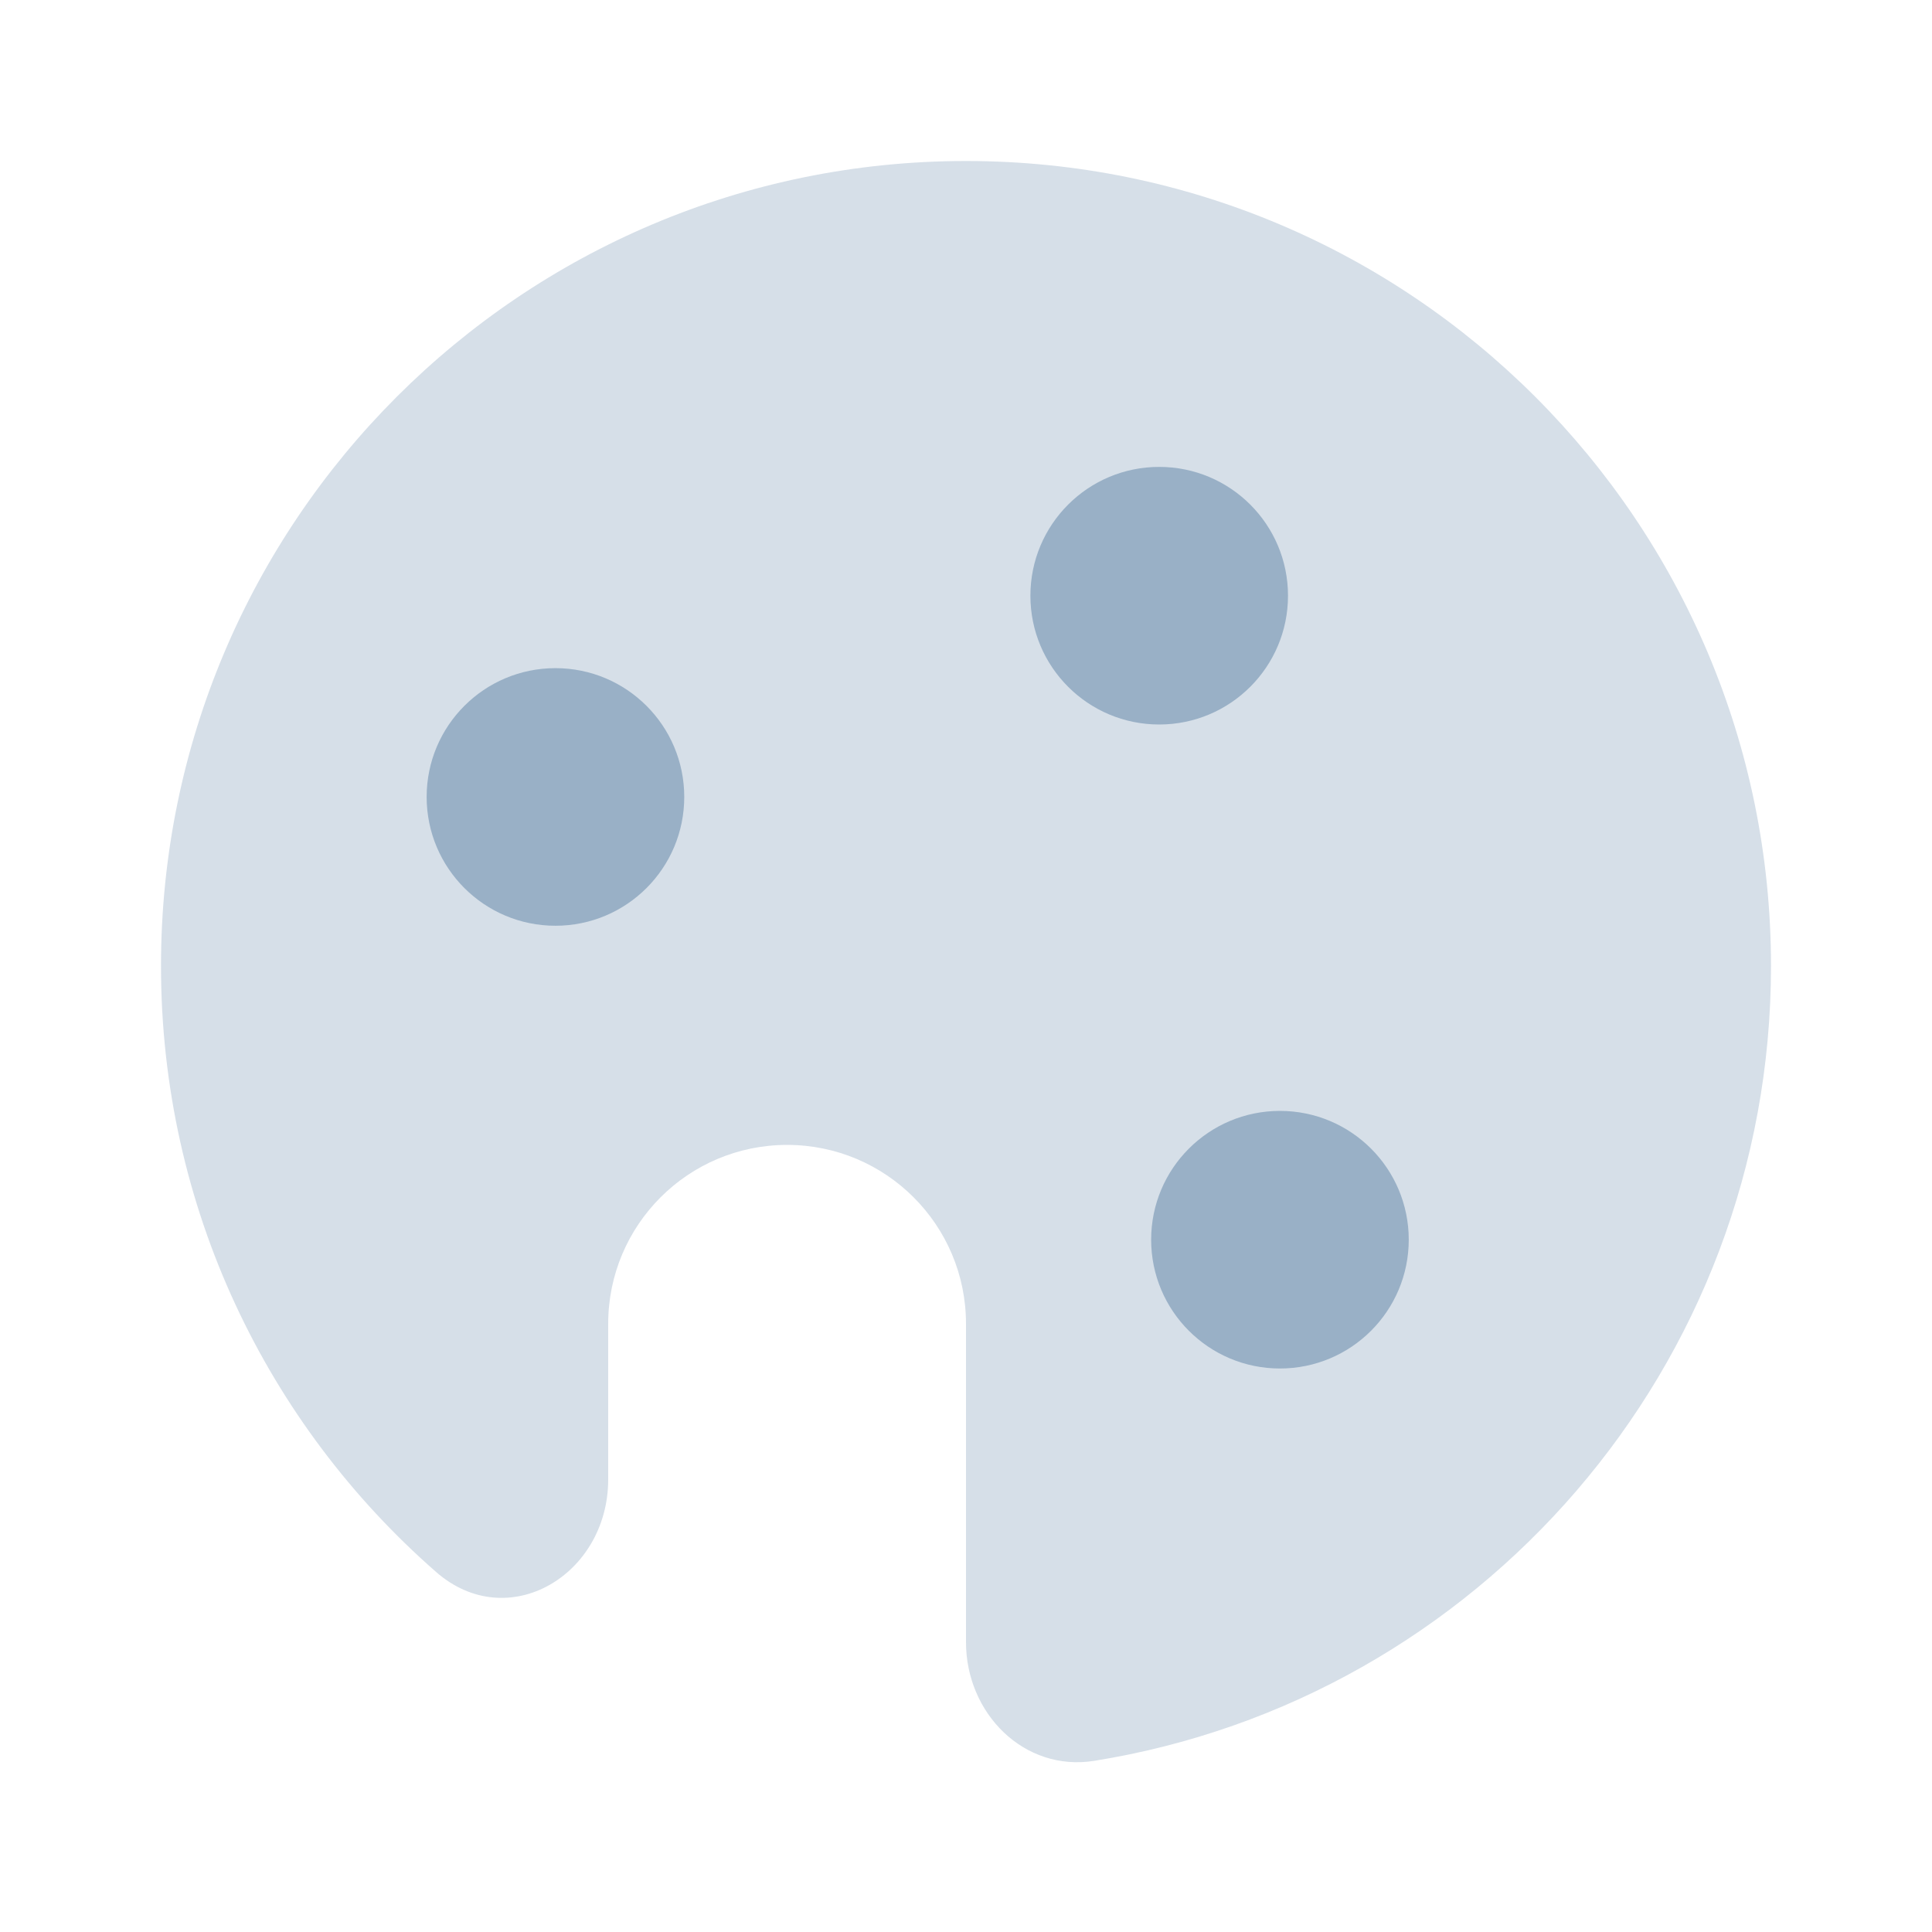
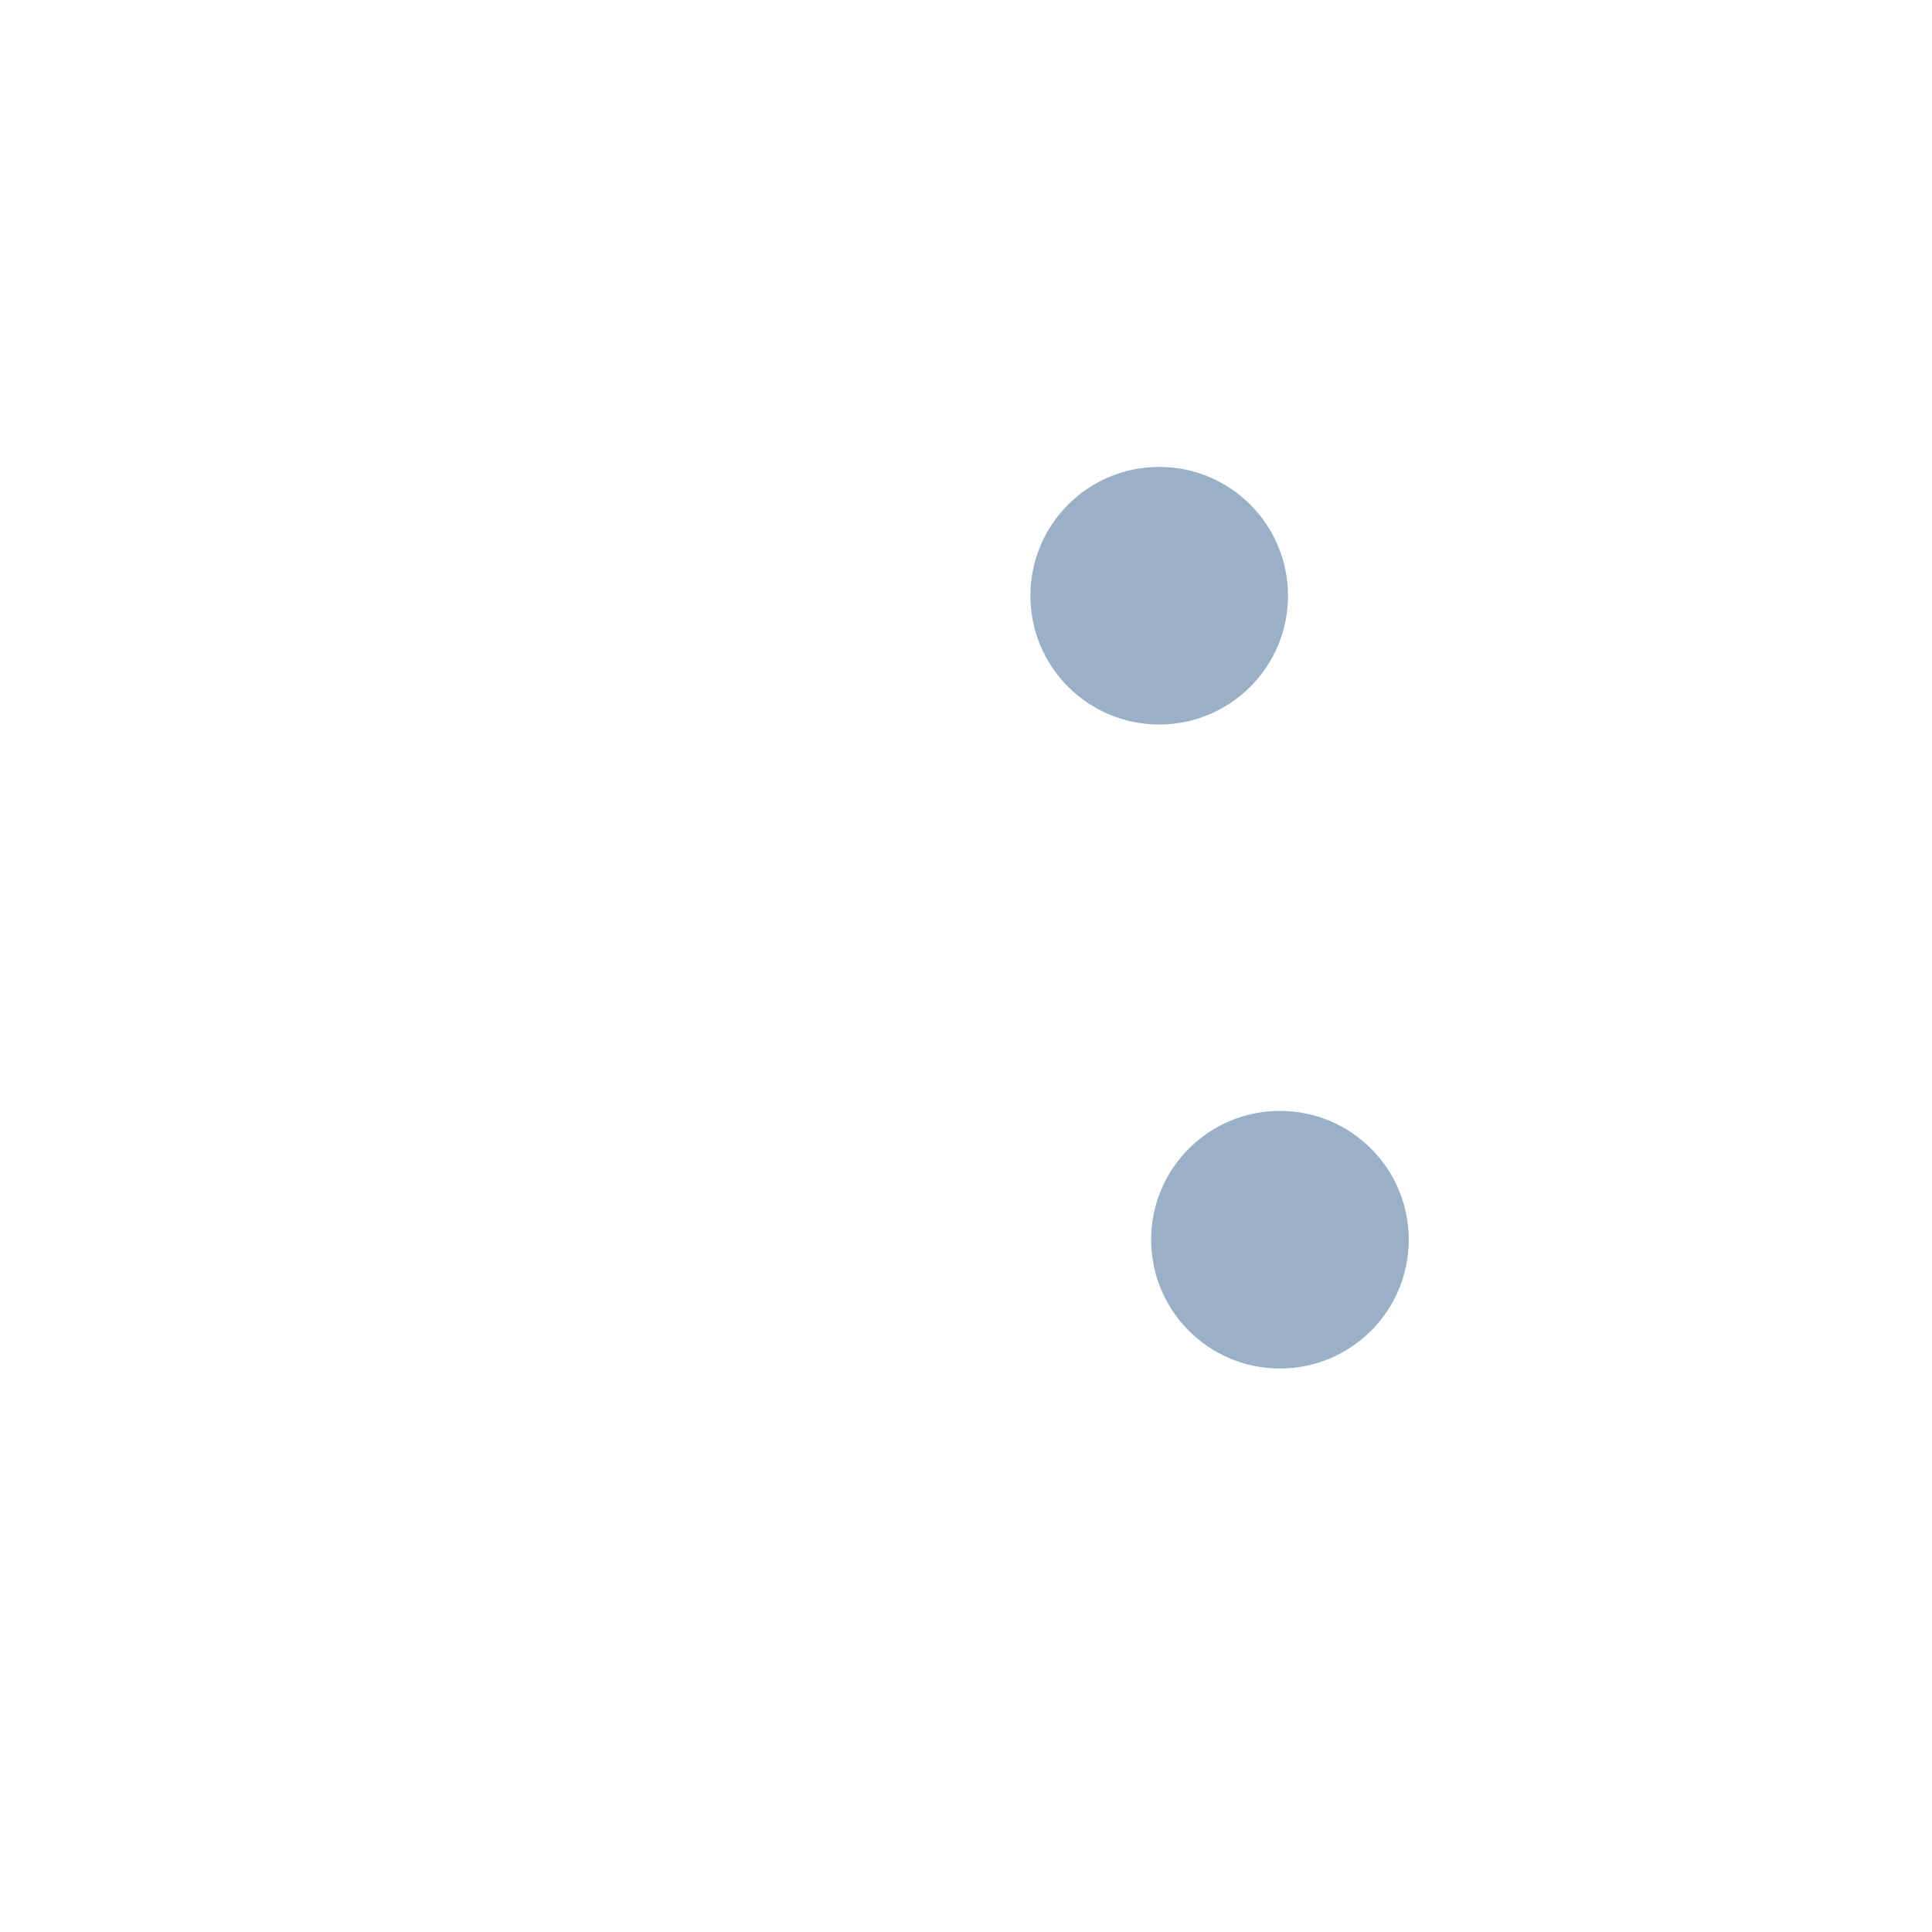
<svg xmlns="http://www.w3.org/2000/svg" width="30" height="30" viewBox="0 0 30 30" fill="none">
-   <path opacity="0.4" d="M27.5 15C27.5 21.226 22.949 26.388 16.992 27.342C15.902 27.517 15 26.605 15 25.5V20.556C15 19.021 13.756 17.778 12.222 17.778C10.688 17.778 9.444 19.021 9.444 20.556V22.973C9.444 24.458 7.888 25.387 6.771 24.409C4.153 22.118 2.5 18.752 2.5 15C2.5 8.096 8.096 2.5 15 2.5C21.904 2.5 27.5 8.096 27.5 15Z" fill="#99B0C6" />
  <path d="M16 9.25C16 8.145 16.895 7.25 18 7.25C19.105 7.25 20 8.145 20 9.25C20 10.355 19.105 11.25 18 11.25C16.895 11.25 16 10.355 16 9.25Z" fill="#99B0C6" />
-   <path d="M6.625 12.375C6.625 11.27 7.52 10.375 8.625 10.375C9.73 10.375 10.625 11.27 10.625 12.375C10.625 13.48 9.73 14.375 8.625 14.375C7.52 14.375 6.625 13.48 6.625 12.375Z" fill="#99B0C6" />
  <path d="M17.875 19.25C17.875 18.145 18.77 17.25 19.875 17.25C20.98 17.25 21.875 18.145 21.875 19.25C21.875 20.355 20.98 21.25 19.875 21.25C18.77 21.25 17.875 20.355 17.875 19.25Z" fill="#99B0C6" />
</svg>